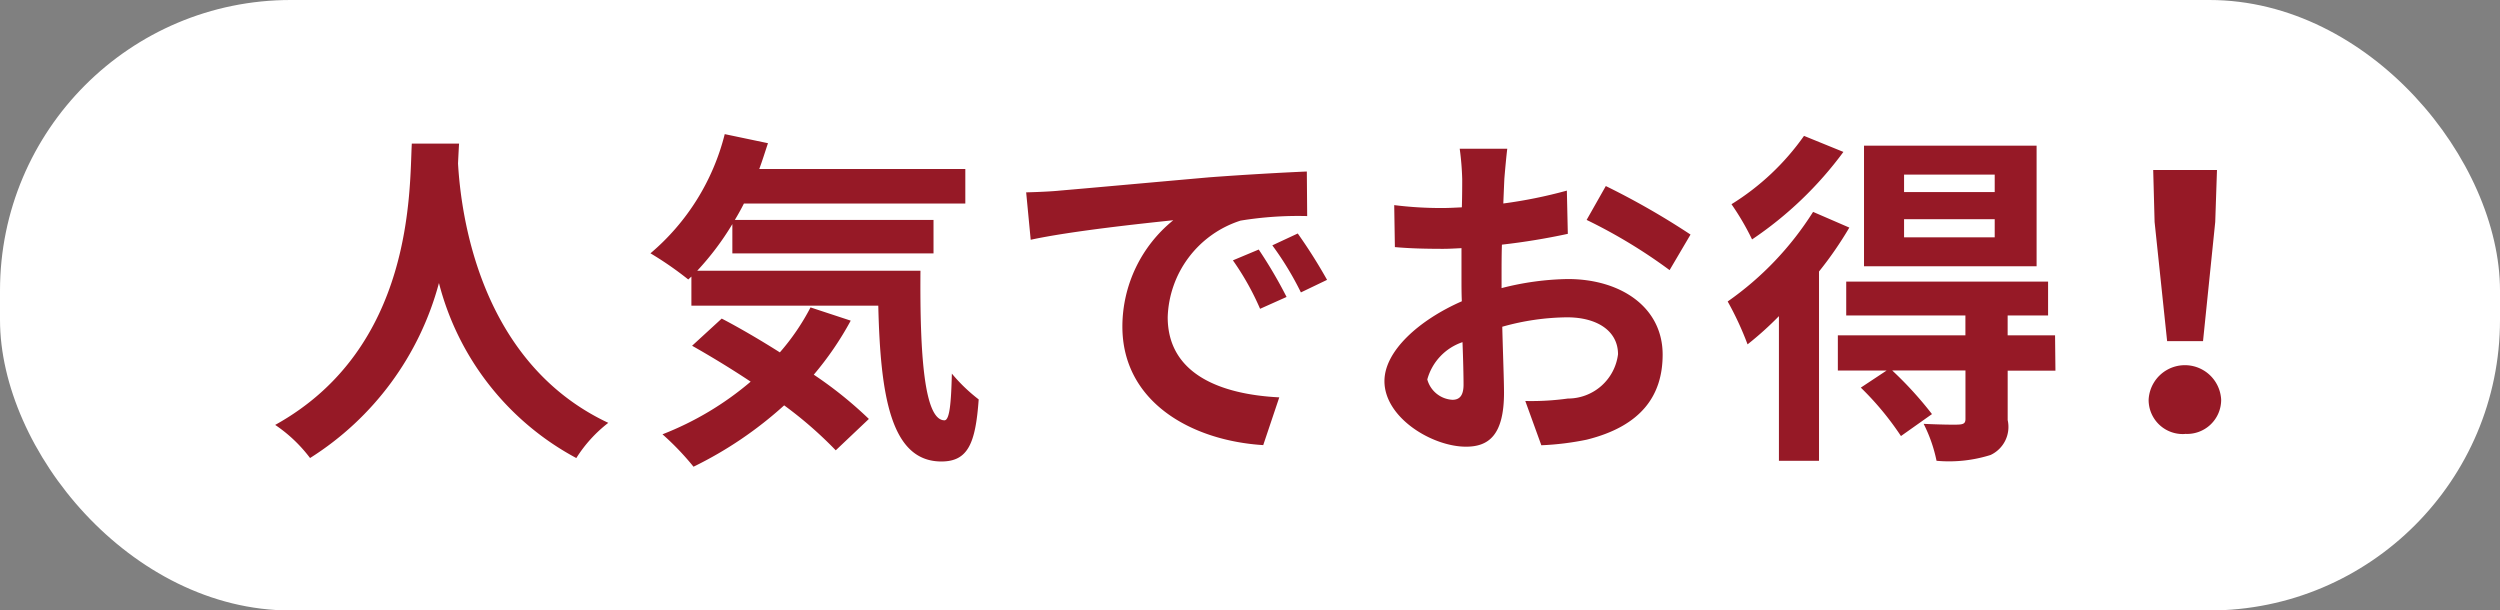
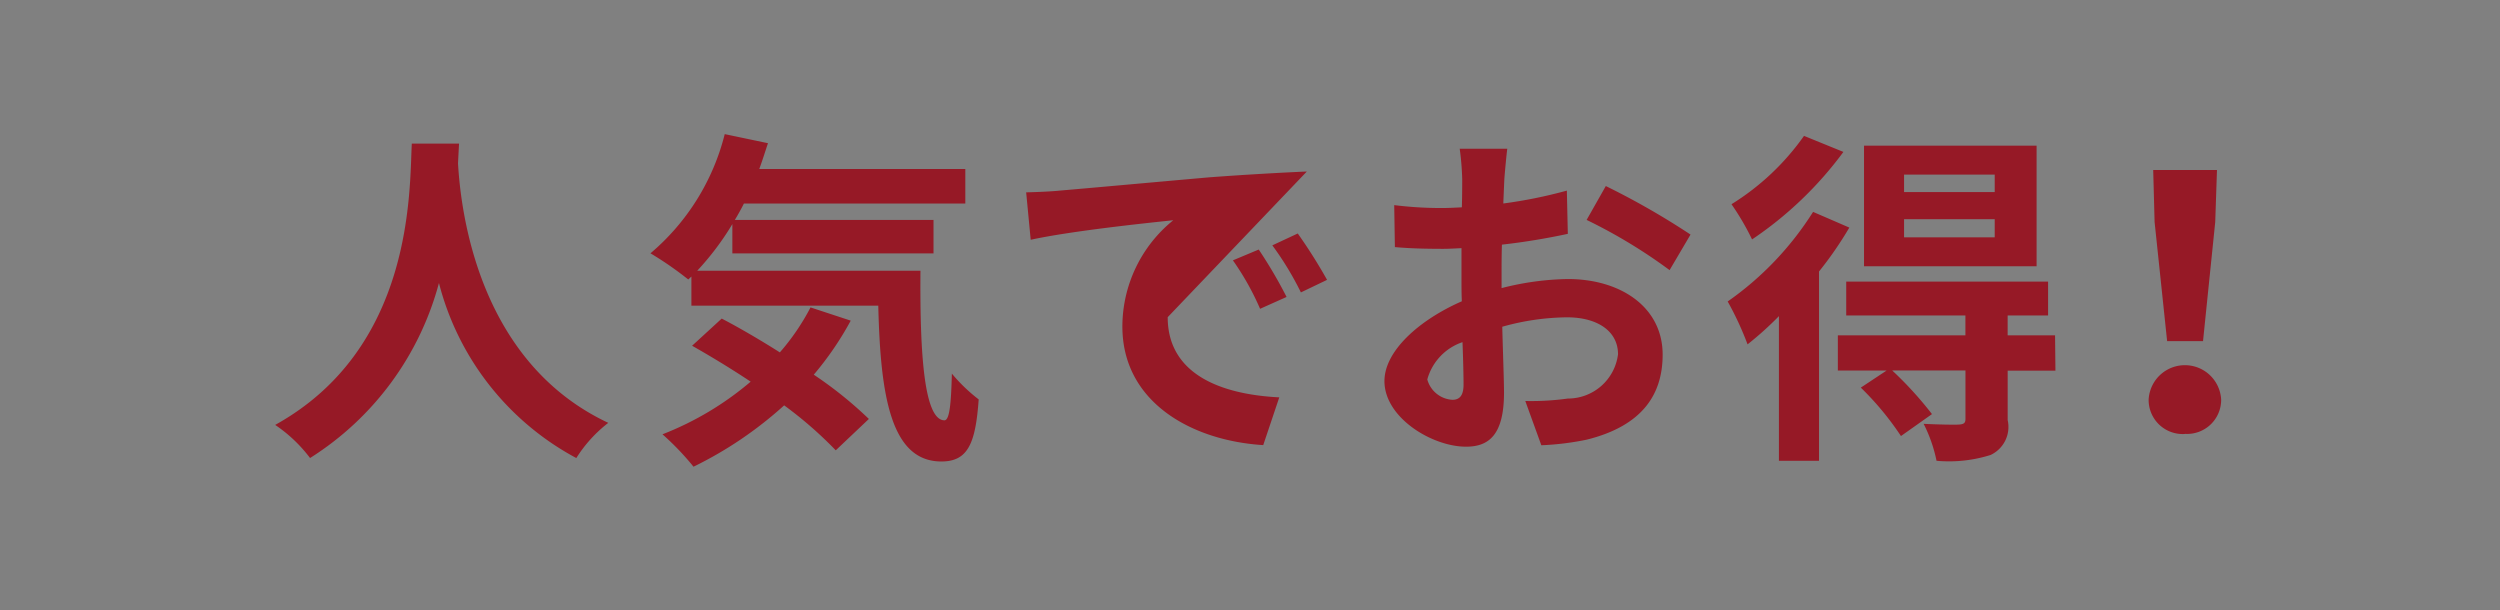
<svg xmlns="http://www.w3.org/2000/svg" width="86" height="21" viewBox="0 0 86 21">
  <rect x="0" y="0" width="86" height="21" fill="#808080" stroke="none" />
  <defs>
    <style>
      .cls-1 {
        fill: #fff;
      }

      .cls-2 {
        fill: #961926;
        fill-rule: evenodd;
      }
    </style>
  </defs>
-   <rect id="長方形_2001" data-name="長方形 2001" class="cls-1" width="86" height="21" rx="10" ry="10" />
-   <path id="人気でお得_" data-name="人気でお得！" class="cls-2" d="M14.166,4.938c-0.084,1.583.084,7.028-4.7,9.679a5,5,0,0,1,1.2,1.139A10.242,10.242,0,0,0,15.1,9.736a9.511,9.511,0,0,0,4.725,6.021,4.685,4.685,0,0,1,1.1-1.211c-4.474-2.1-5.073-7.268-5.169-8.923,0.012-.252.024-0.492,0.036-0.684H14.166Zm13.716,5.637a7.842,7.842,0,0,1-1.055,1.547c-0.684-.432-1.379-0.839-2-1.163l-1.019.935c0.636,0.36,1.331.78,2.015,1.235a10.618,10.618,0,0,1-3.034,1.811,9.291,9.291,0,0,1,1.068,1.115,13.359,13.359,0,0,0,3.118-2.111,13.735,13.735,0,0,1,1.775,1.547l1.139-1.079a13.716,13.716,0,0,0-1.895-1.523,10.847,10.847,0,0,0,1.271-1.859Zm-3.9-1.259a9.545,9.545,0,0,0,1.211-1.607V8.716h6.92V7.565H25.279c0.108-.18.216-0.372,0.312-0.564h7.616V5.814H26.118c0.108-.288.2-0.588,0.3-0.888l-1.487-.312a7.882,7.882,0,0,1-2.555,4.1,11.757,11.757,0,0,1,1.3.9l0.108-.1v1h6.429c0.072,3.07.42,5.361,2.171,5.361,0.923,0,1.175-.636,1.283-2.135a5.773,5.773,0,0,1-.923-0.888c-0.024.972-.072,1.6-0.252,1.607-0.7,0-.852-2.267-0.828-5.145H23.983ZM43.3,8.584l-0.888.372a9.252,9.252,0,0,1,.935,1.667l0.911-.408A15.708,15.708,0,0,0,43.3,8.584Zm1.343-.552-0.875.408a10.555,10.555,0,0,1,.983,1.619l0.9-.432A17.933,17.933,0,0,0,44.643,8.032ZM35.3,6.617l0.156,1.631c1.379-.3,3.874-0.564,4.905-0.672a4.709,4.709,0,0,0-1.751,3.658c0,2.579,2.351,3.922,4.845,4.078l0.552-1.643c-2.015-.1-3.838-0.8-3.838-2.758a3.605,3.605,0,0,1,2.507-3.322,12.265,12.265,0,0,1,2.291-.156L44.955,5.9c-0.84.036-2.135,0.108-3.358,0.2-2.171.192-4.138,0.372-5.133,0.456C36.235,6.581,35.78,6.605,35.3,6.617Zm14.663,7.136a0.95,0.95,0,0,1-.864-0.7,1.879,1.879,0,0,1,1.211-1.283c0.024,0.624.036,1.163,0.036,1.463C50.346,13.645,50.178,13.753,49.963,13.753Zm1.691-4.27c0-.348,0-0.708.012-1.067a22.938,22.938,0,0,0,2.267-.372L53.9,6.557A16.262,16.262,0,0,1,51.714,7c0.012-.3.024-0.588,0.036-0.852,0.024-.3.072-0.816,0.1-1.031H50.214A9.448,9.448,0,0,1,50.3,6.161c0,0.2,0,.552-0.012.971-0.24.012-.468,0.024-0.684,0.024a13.012,13.012,0,0,1-1.643-.1L47.984,8.5c0.516,0.048,1.115.06,1.655,0.06,0.192,0,.408-0.012.636-0.024v1c0,0.276,0,.552.012,0.828-1.451.636-2.662,1.7-2.662,2.747,0,1.259,1.643,2.255,2.806,2.255,0.768,0,1.307-.384,1.307-1.859,0-.408-0.036-1.319-0.06-2.267a8.43,8.43,0,0,1,2.231-.324c1.032,0,1.751.468,1.751,1.271a1.737,1.737,0,0,1-1.727,1.523,9.075,9.075,0,0,1-1.463.084l0.552,1.523a9.682,9.682,0,0,0,1.559-.192c1.883-.468,2.614-1.523,2.614-2.926,0-1.631-1.439-2.6-3.262-2.6a9.666,9.666,0,0,0-2.279.312V9.484ZM54.58,7.565a18.046,18.046,0,0,1,2.854,1.727l0.72-1.223A26.241,26.241,0,0,0,55.24,6.4Zm14.039-.959H65.5v-0.6h3.118v0.6Zm0,1.559H65.5V7.541h3.118V8.164ZM70.058,5.01H64.122V9.16h5.937V5.01Zm-8-.336a8.554,8.554,0,0,1-2.495,2.351,8.856,8.856,0,0,1,.708,1.211,12.7,12.7,0,0,0,3.142-3.01Zm0.312,2.615a10.765,10.765,0,0,1-2.938,3.082,10.644,10.644,0,0,1,.684,1.475,11.275,11.275,0,0,0,1.079-.971v4.977h1.379V9.34a12.658,12.658,0,0,0,1.043-1.511Zm8.324,4.246H69.063V10.851h1.391V9.688H63.51v1.163h4.1v0.684H63.222v1.211H64.9l-0.888.588A10.108,10.108,0,0,1,65.393,15l1.067-.755a12.6,12.6,0,0,0-1.367-1.5h2.519v1.667c0,0.132-.048.18-0.216,0.192s-0.72,0-1.223-.024a5.013,5.013,0,0,1,.444,1.271,4.748,4.748,0,0,0,1.859-.2,1.065,1.065,0,0,0,.588-1.2v-1.7h1.643Zm3.855,0.2h1.235l0.42-4.1,0.06-1.787H74.07l0.048,1.787Zm0.612,3.19a1.173,1.173,0,0,0,1.247-1.175,1.249,1.249,0,0,0-2.495,0A1.173,1.173,0,0,0,75.161,14.929Z" />
+   <path id="人気でお得_" data-name="人気でお得！" class="cls-2" d="M14.166,4.938c-0.084,1.583.084,7.028-4.7,9.679a5,5,0,0,1,1.2,1.139A10.242,10.242,0,0,0,15.1,9.736a9.511,9.511,0,0,0,4.725,6.021,4.685,4.685,0,0,1,1.1-1.211c-4.474-2.1-5.073-7.268-5.169-8.923,0.012-.252.024-0.492,0.036-0.684H14.166Zm13.716,5.637a7.842,7.842,0,0,1-1.055,1.547c-0.684-.432-1.379-0.839-2-1.163l-1.019.935c0.636,0.36,1.331.78,2.015,1.235a10.618,10.618,0,0,1-3.034,1.811,9.291,9.291,0,0,1,1.068,1.115,13.359,13.359,0,0,0,3.118-2.111,13.735,13.735,0,0,1,1.775,1.547l1.139-1.079a13.716,13.716,0,0,0-1.895-1.523,10.847,10.847,0,0,0,1.271-1.859Zm-3.9-1.259a9.545,9.545,0,0,0,1.211-1.607V8.716h6.92V7.565H25.279c0.108-.18.216-0.372,0.312-0.564h7.616V5.814H26.118c0.108-.288.2-0.588,0.3-0.888l-1.487-.312a7.882,7.882,0,0,1-2.555,4.1,11.757,11.757,0,0,1,1.3.9l0.108-.1v1h6.429c0.072,3.07.42,5.361,2.171,5.361,0.923,0,1.175-.636,1.283-2.135a5.773,5.773,0,0,1-.923-0.888c-0.024.972-.072,1.6-0.252,1.607-0.7,0-.852-2.267-0.828-5.145H23.983ZM43.3,8.584l-0.888.372a9.252,9.252,0,0,1,.935,1.667l0.911-.408A15.708,15.708,0,0,0,43.3,8.584Zm1.343-.552-0.875.408a10.555,10.555,0,0,1,.983,1.619l0.9-.432A17.933,17.933,0,0,0,44.643,8.032ZM35.3,6.617l0.156,1.631c1.379-.3,3.874-0.564,4.905-0.672a4.709,4.709,0,0,0-1.751,3.658c0,2.579,2.351,3.922,4.845,4.078l0.552-1.643c-2.015-.1-3.838-0.8-3.838-2.758L44.955,5.9c-0.84.036-2.135,0.108-3.358,0.2-2.171.192-4.138,0.372-5.133,0.456C36.235,6.581,35.78,6.605,35.3,6.617Zm14.663,7.136a0.95,0.95,0,0,1-.864-0.7,1.879,1.879,0,0,1,1.211-1.283c0.024,0.624.036,1.163,0.036,1.463C50.346,13.645,50.178,13.753,49.963,13.753Zm1.691-4.27c0-.348,0-0.708.012-1.067a22.938,22.938,0,0,0,2.267-.372L53.9,6.557A16.262,16.262,0,0,1,51.714,7c0.012-.3.024-0.588,0.036-0.852,0.024-.3.072-0.816,0.1-1.031H50.214A9.448,9.448,0,0,1,50.3,6.161c0,0.2,0,.552-0.012.971-0.24.012-.468,0.024-0.684,0.024a13.012,13.012,0,0,1-1.643-.1L47.984,8.5c0.516,0.048,1.115.06,1.655,0.06,0.192,0,.408-0.012.636-0.024v1c0,0.276,0,.552.012,0.828-1.451.636-2.662,1.7-2.662,2.747,0,1.259,1.643,2.255,2.806,2.255,0.768,0,1.307-.384,1.307-1.859,0-.408-0.036-1.319-0.06-2.267a8.43,8.43,0,0,1,2.231-.324c1.032,0,1.751.468,1.751,1.271a1.737,1.737,0,0,1-1.727,1.523,9.075,9.075,0,0,1-1.463.084l0.552,1.523a9.682,9.682,0,0,0,1.559-.192c1.883-.468,2.614-1.523,2.614-2.926,0-1.631-1.439-2.6-3.262-2.6a9.666,9.666,0,0,0-2.279.312V9.484ZM54.58,7.565a18.046,18.046,0,0,1,2.854,1.727l0.72-1.223A26.241,26.241,0,0,0,55.24,6.4Zm14.039-.959H65.5v-0.6h3.118v0.6Zm0,1.559H65.5V7.541h3.118V8.164ZM70.058,5.01H64.122V9.16h5.937V5.01Zm-8-.336a8.554,8.554,0,0,1-2.495,2.351,8.856,8.856,0,0,1,.708,1.211,12.7,12.7,0,0,0,3.142-3.01Zm0.312,2.615a10.765,10.765,0,0,1-2.938,3.082,10.644,10.644,0,0,1,.684,1.475,11.275,11.275,0,0,0,1.079-.971v4.977h1.379V9.34a12.658,12.658,0,0,0,1.043-1.511Zm8.324,4.246H69.063V10.851h1.391V9.688H63.51v1.163h4.1v0.684H63.222v1.211H64.9l-0.888.588A10.108,10.108,0,0,1,65.393,15l1.067-.755a12.6,12.6,0,0,0-1.367-1.5h2.519v1.667c0,0.132-.048.18-0.216,0.192s-0.72,0-1.223-.024a5.013,5.013,0,0,1,.444,1.271,4.748,4.748,0,0,0,1.859-.2,1.065,1.065,0,0,0,.588-1.2v-1.7h1.643Zm3.855,0.2h1.235l0.42-4.1,0.06-1.787H74.07l0.048,1.787Zm0.612,3.19a1.173,1.173,0,0,0,1.247-1.175,1.249,1.249,0,0,0-2.495,0A1.173,1.173,0,0,0,75.161,14.929Z" />
</svg>